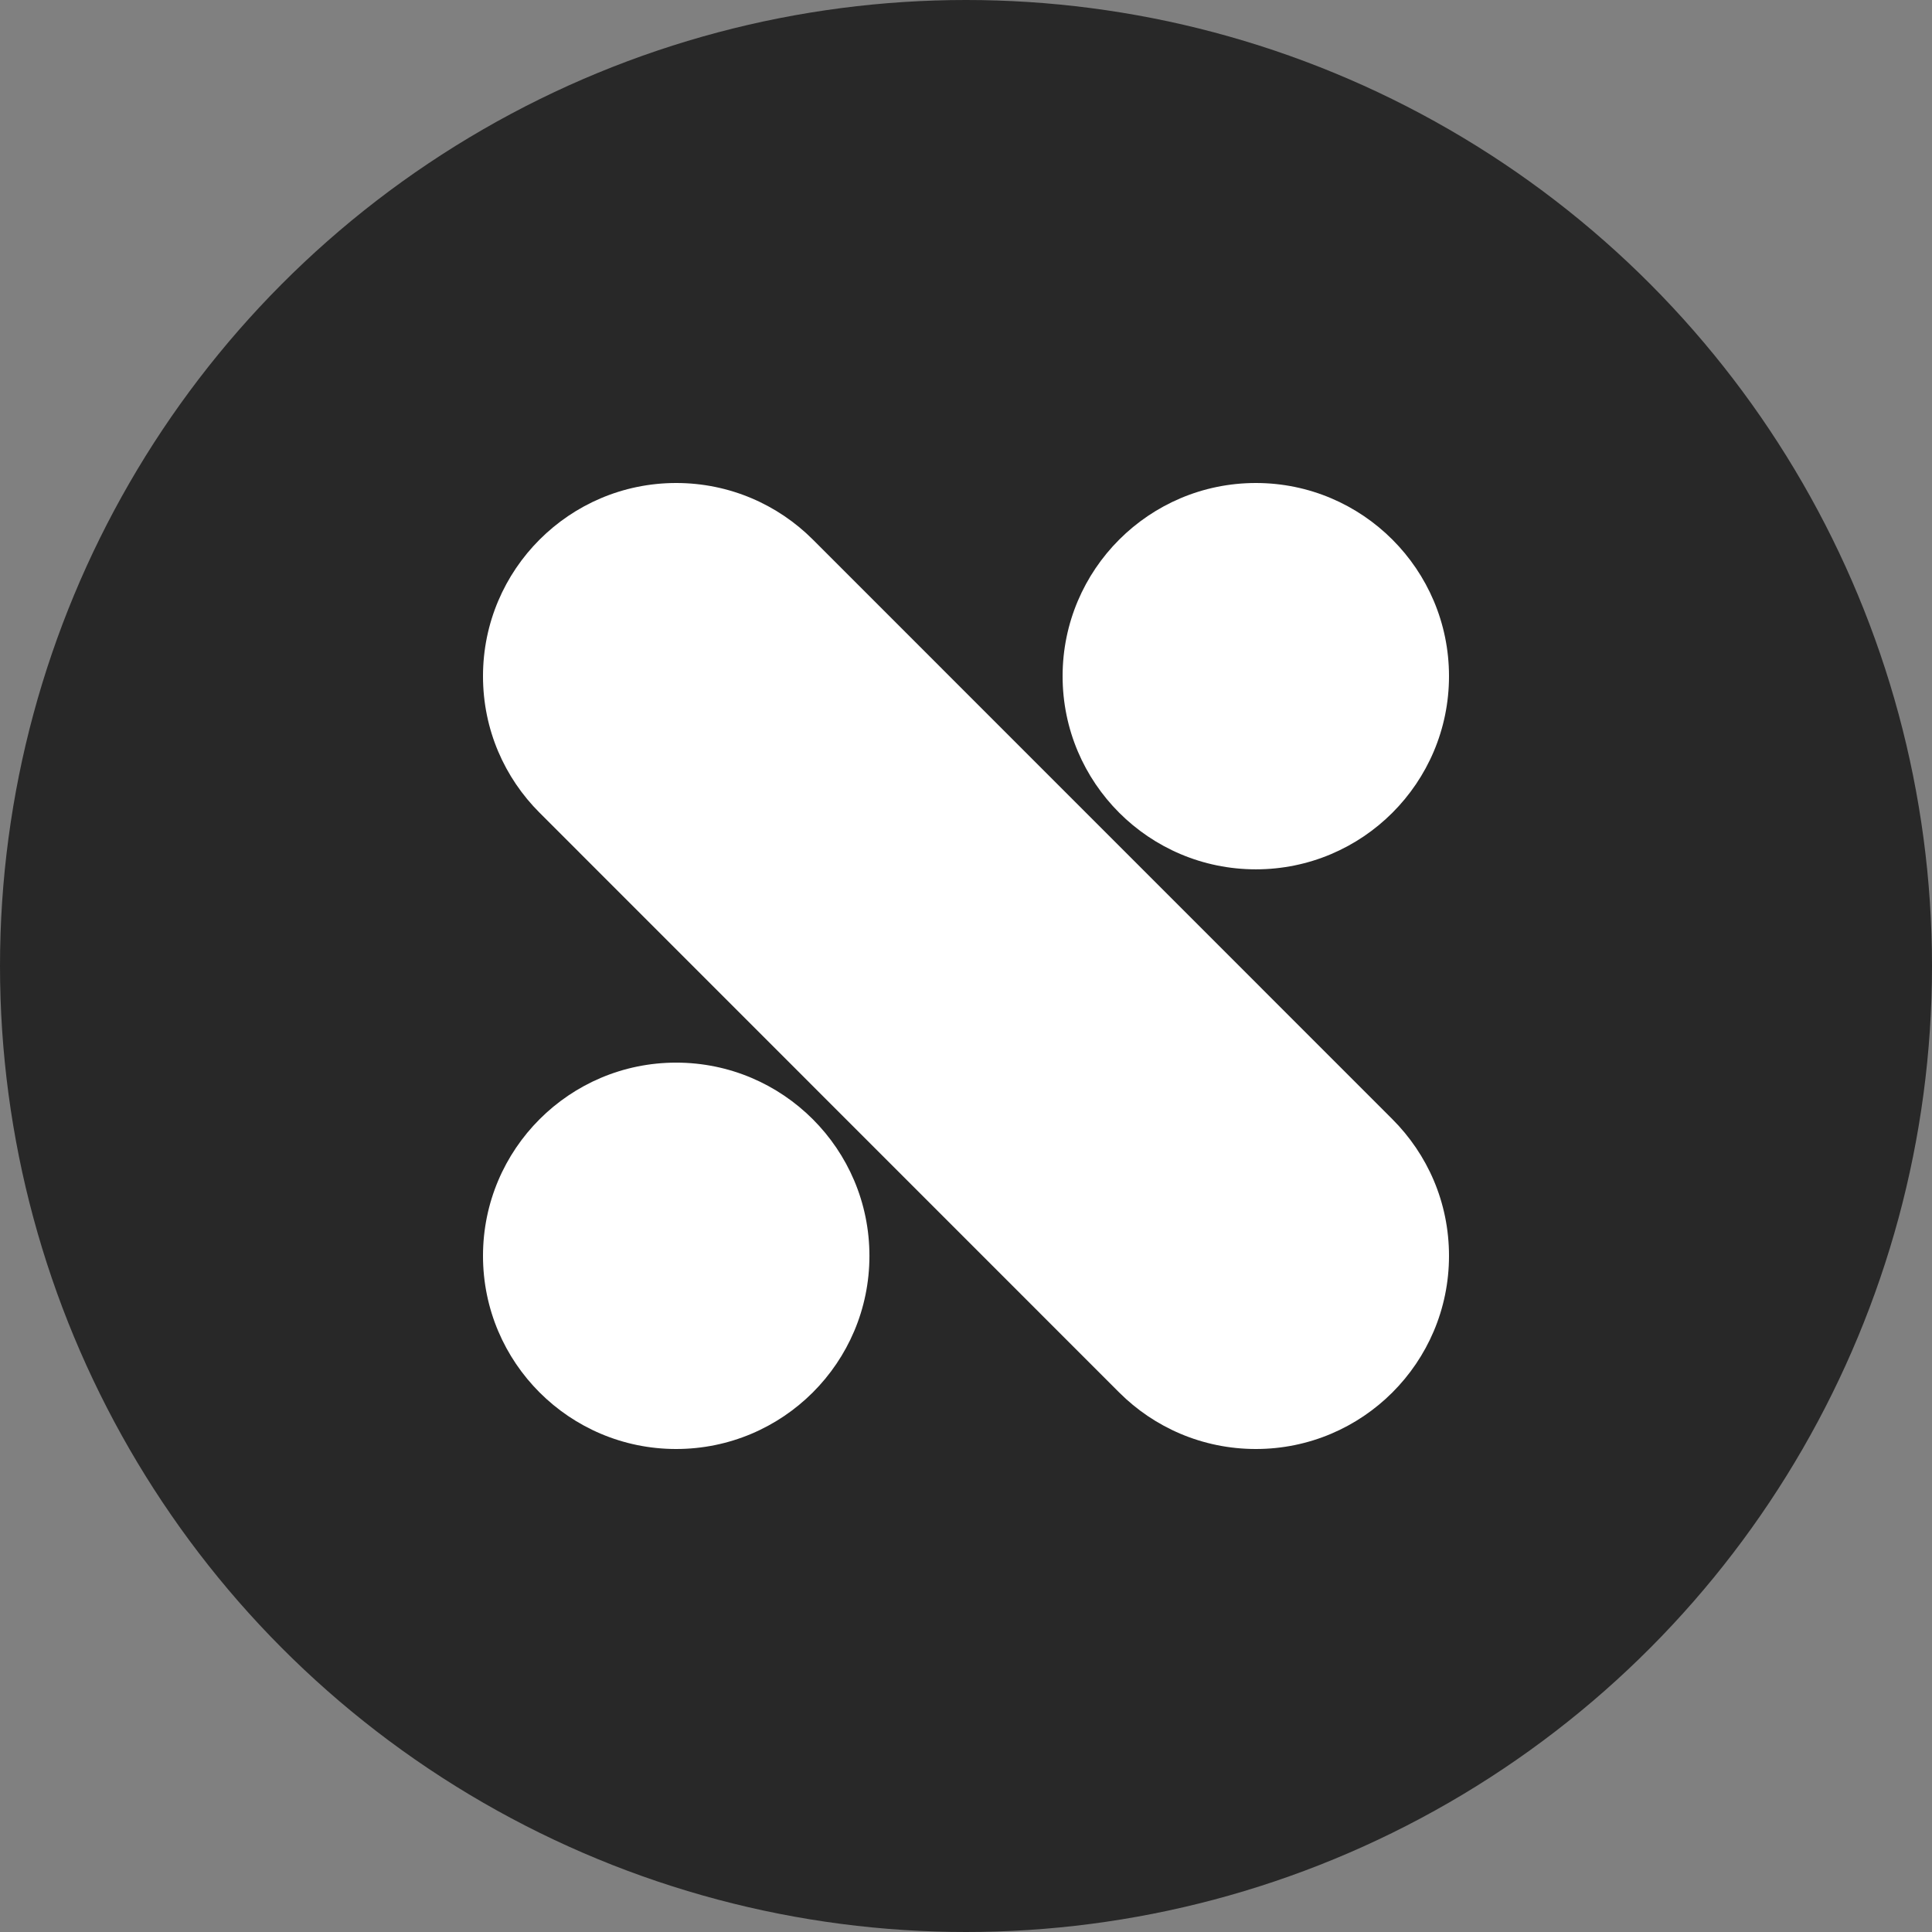
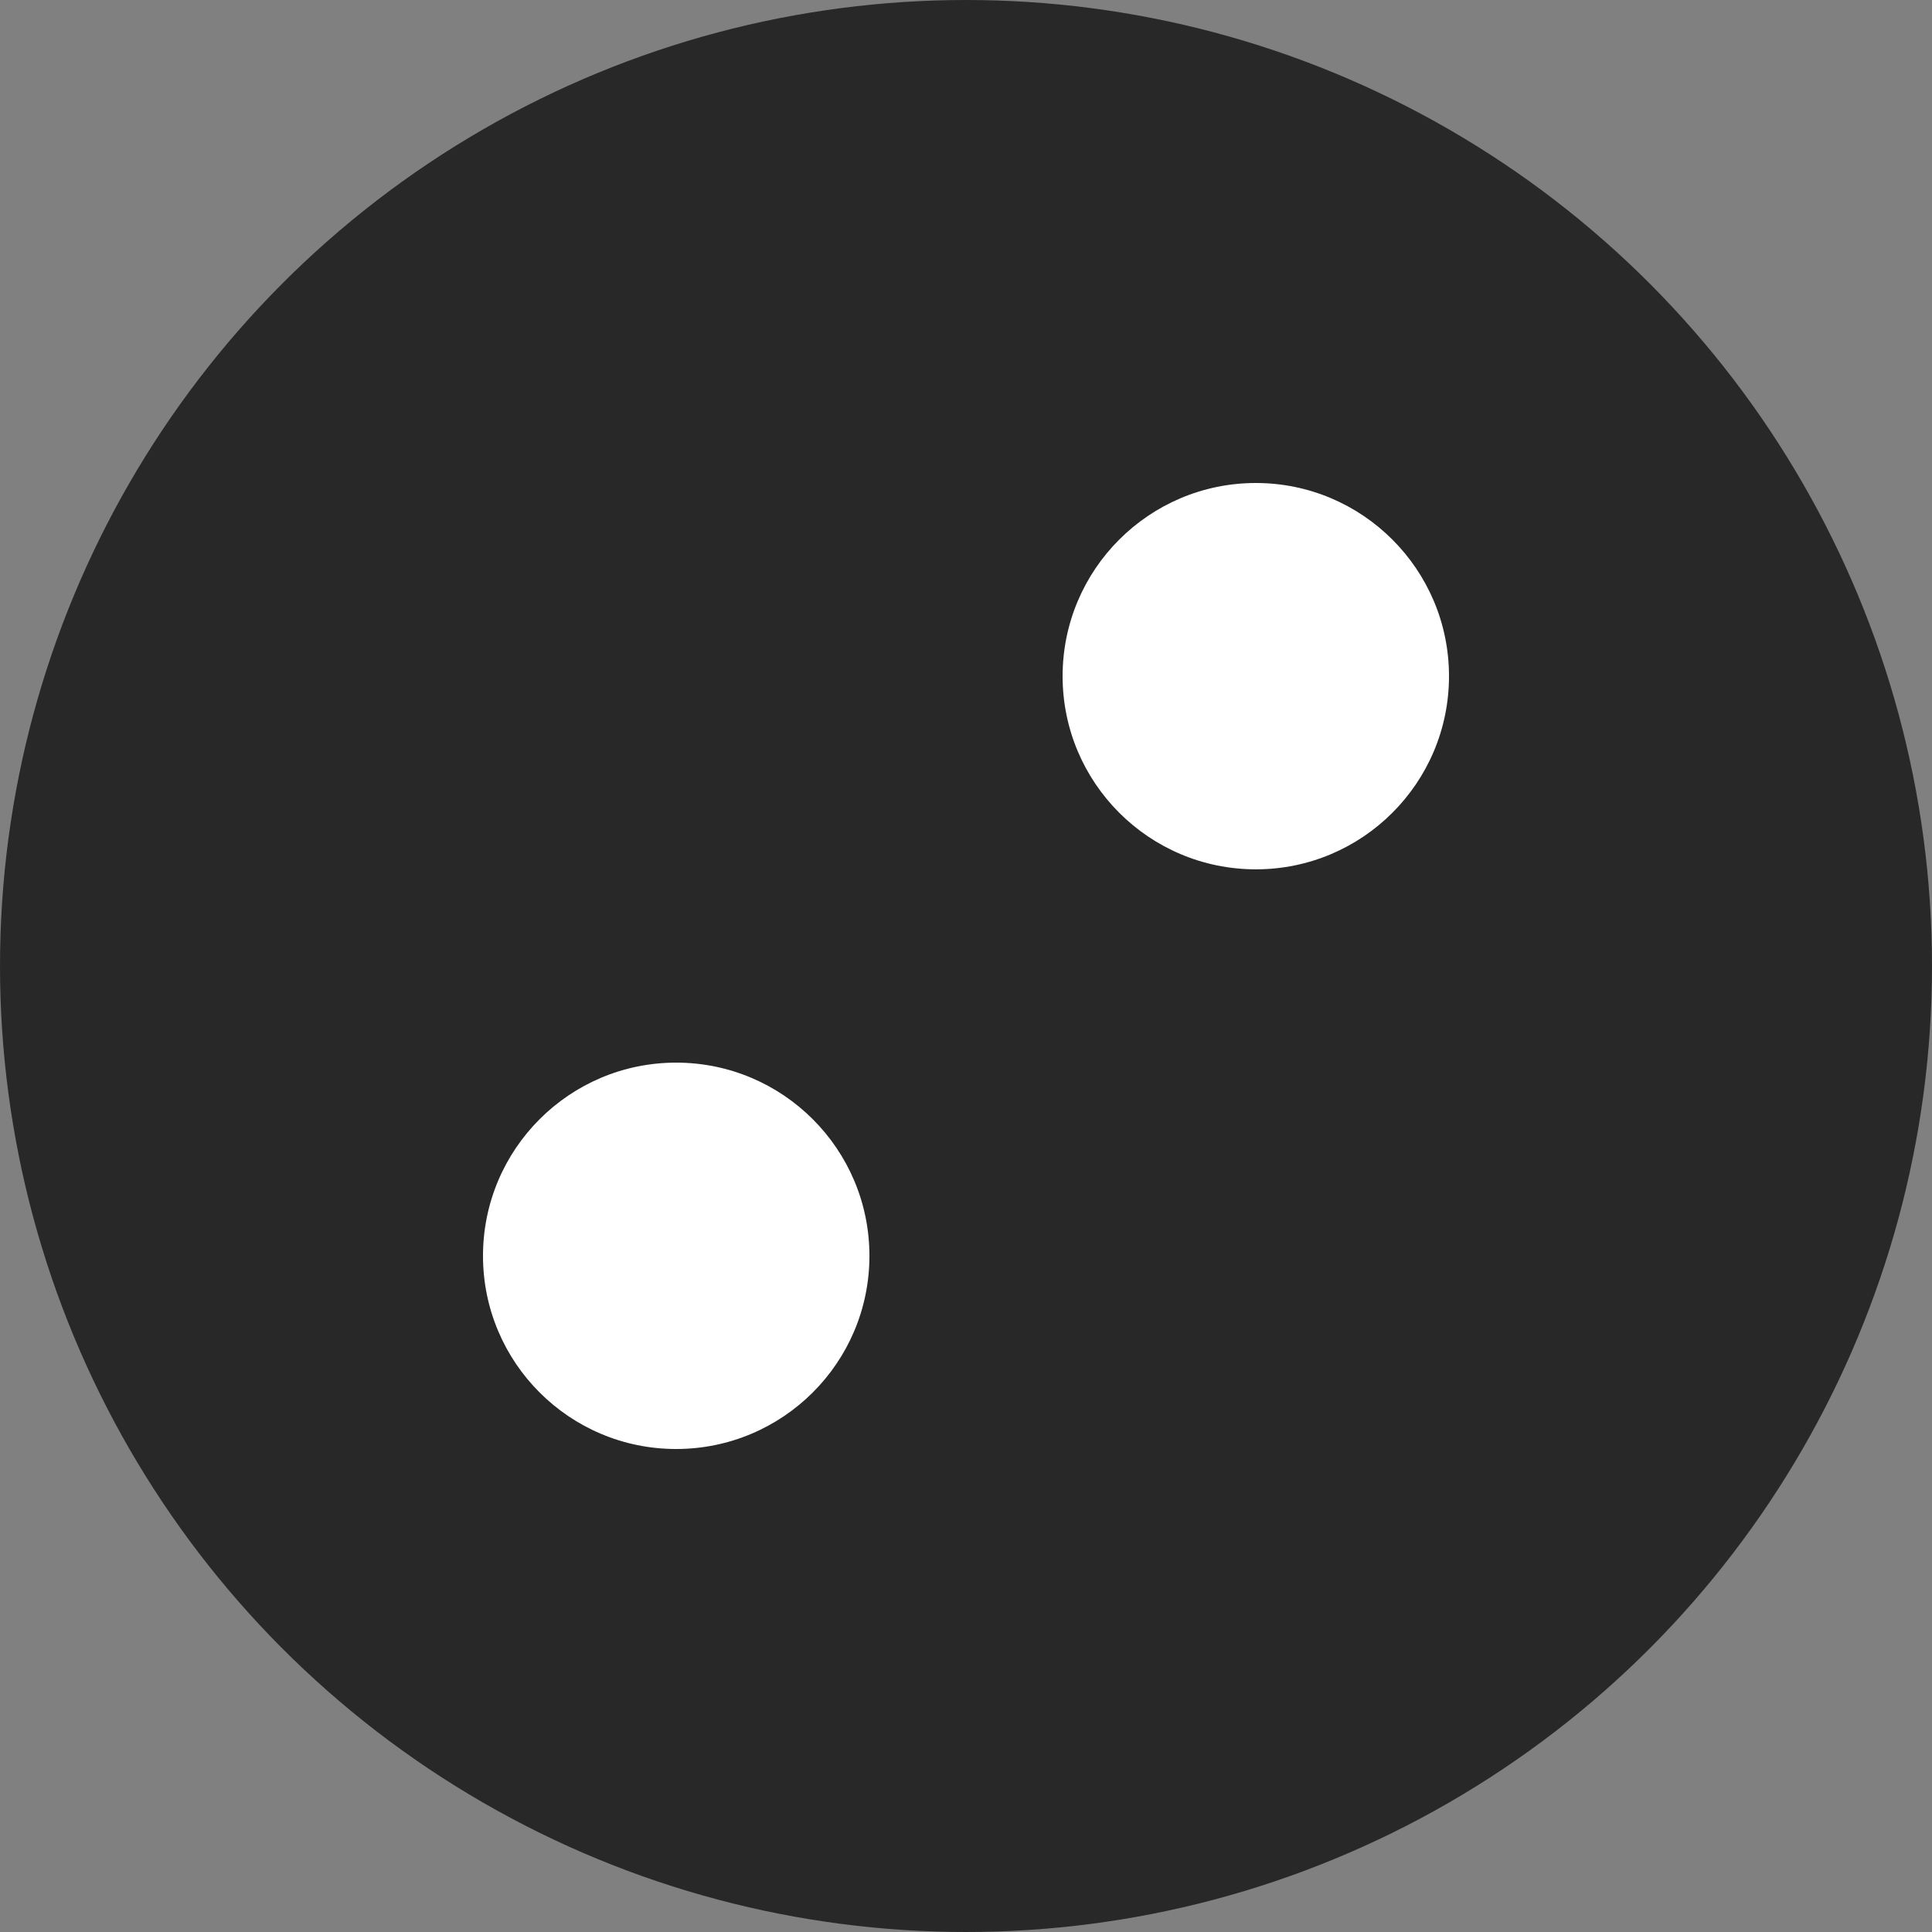
<svg xmlns="http://www.w3.org/2000/svg" version="1.1" id="Layer_1" x="0px" y="0px" width="60px" height="60px" viewBox="0 0 60 60" enable-background="new 0 0 60 60" xml:space="preserve">
  <rect x="0" y="0" width="60" height="60" fill="#808080" stroke="none" />
  <circle fill="#282828" cx="30" cy="30" r="30" />
  <g>
-     <path fill="#FFFFFF" d="M34.757,43.244C35.843,44.33,37.343,45,39.002,45C42.312,45,45,42.316,45,39.002   c0-1.665-0.67-3.154-1.757-4.243L25.244,16.757C24.157,15.67,22.655,15,20.998,15C17.687,15,15,17.688,15,20.999   c0,1.663,0.67,3.155,1.757,4.241L34.757,43.244z" />
    <path fill="#FFFFFF" d="M27.001,39.002c0,3.314-2.689,5.998-6.004,5.998C17.687,45,15,42.316,15,39.002s2.687-6.001,5.998-6.001   C24.312,33.001,27.001,35.688,27.001,39.002z" />
    <path fill="#FFFFFF" d="M45,20.999c0,3.313-2.688,5.999-5.998,5.999c-3.314,0-6.002-2.686-6.002-5.999   C33,17.688,35.688,15,39.002,15C42.312,15,45,17.688,45,20.999z" />
  </g>
</svg>